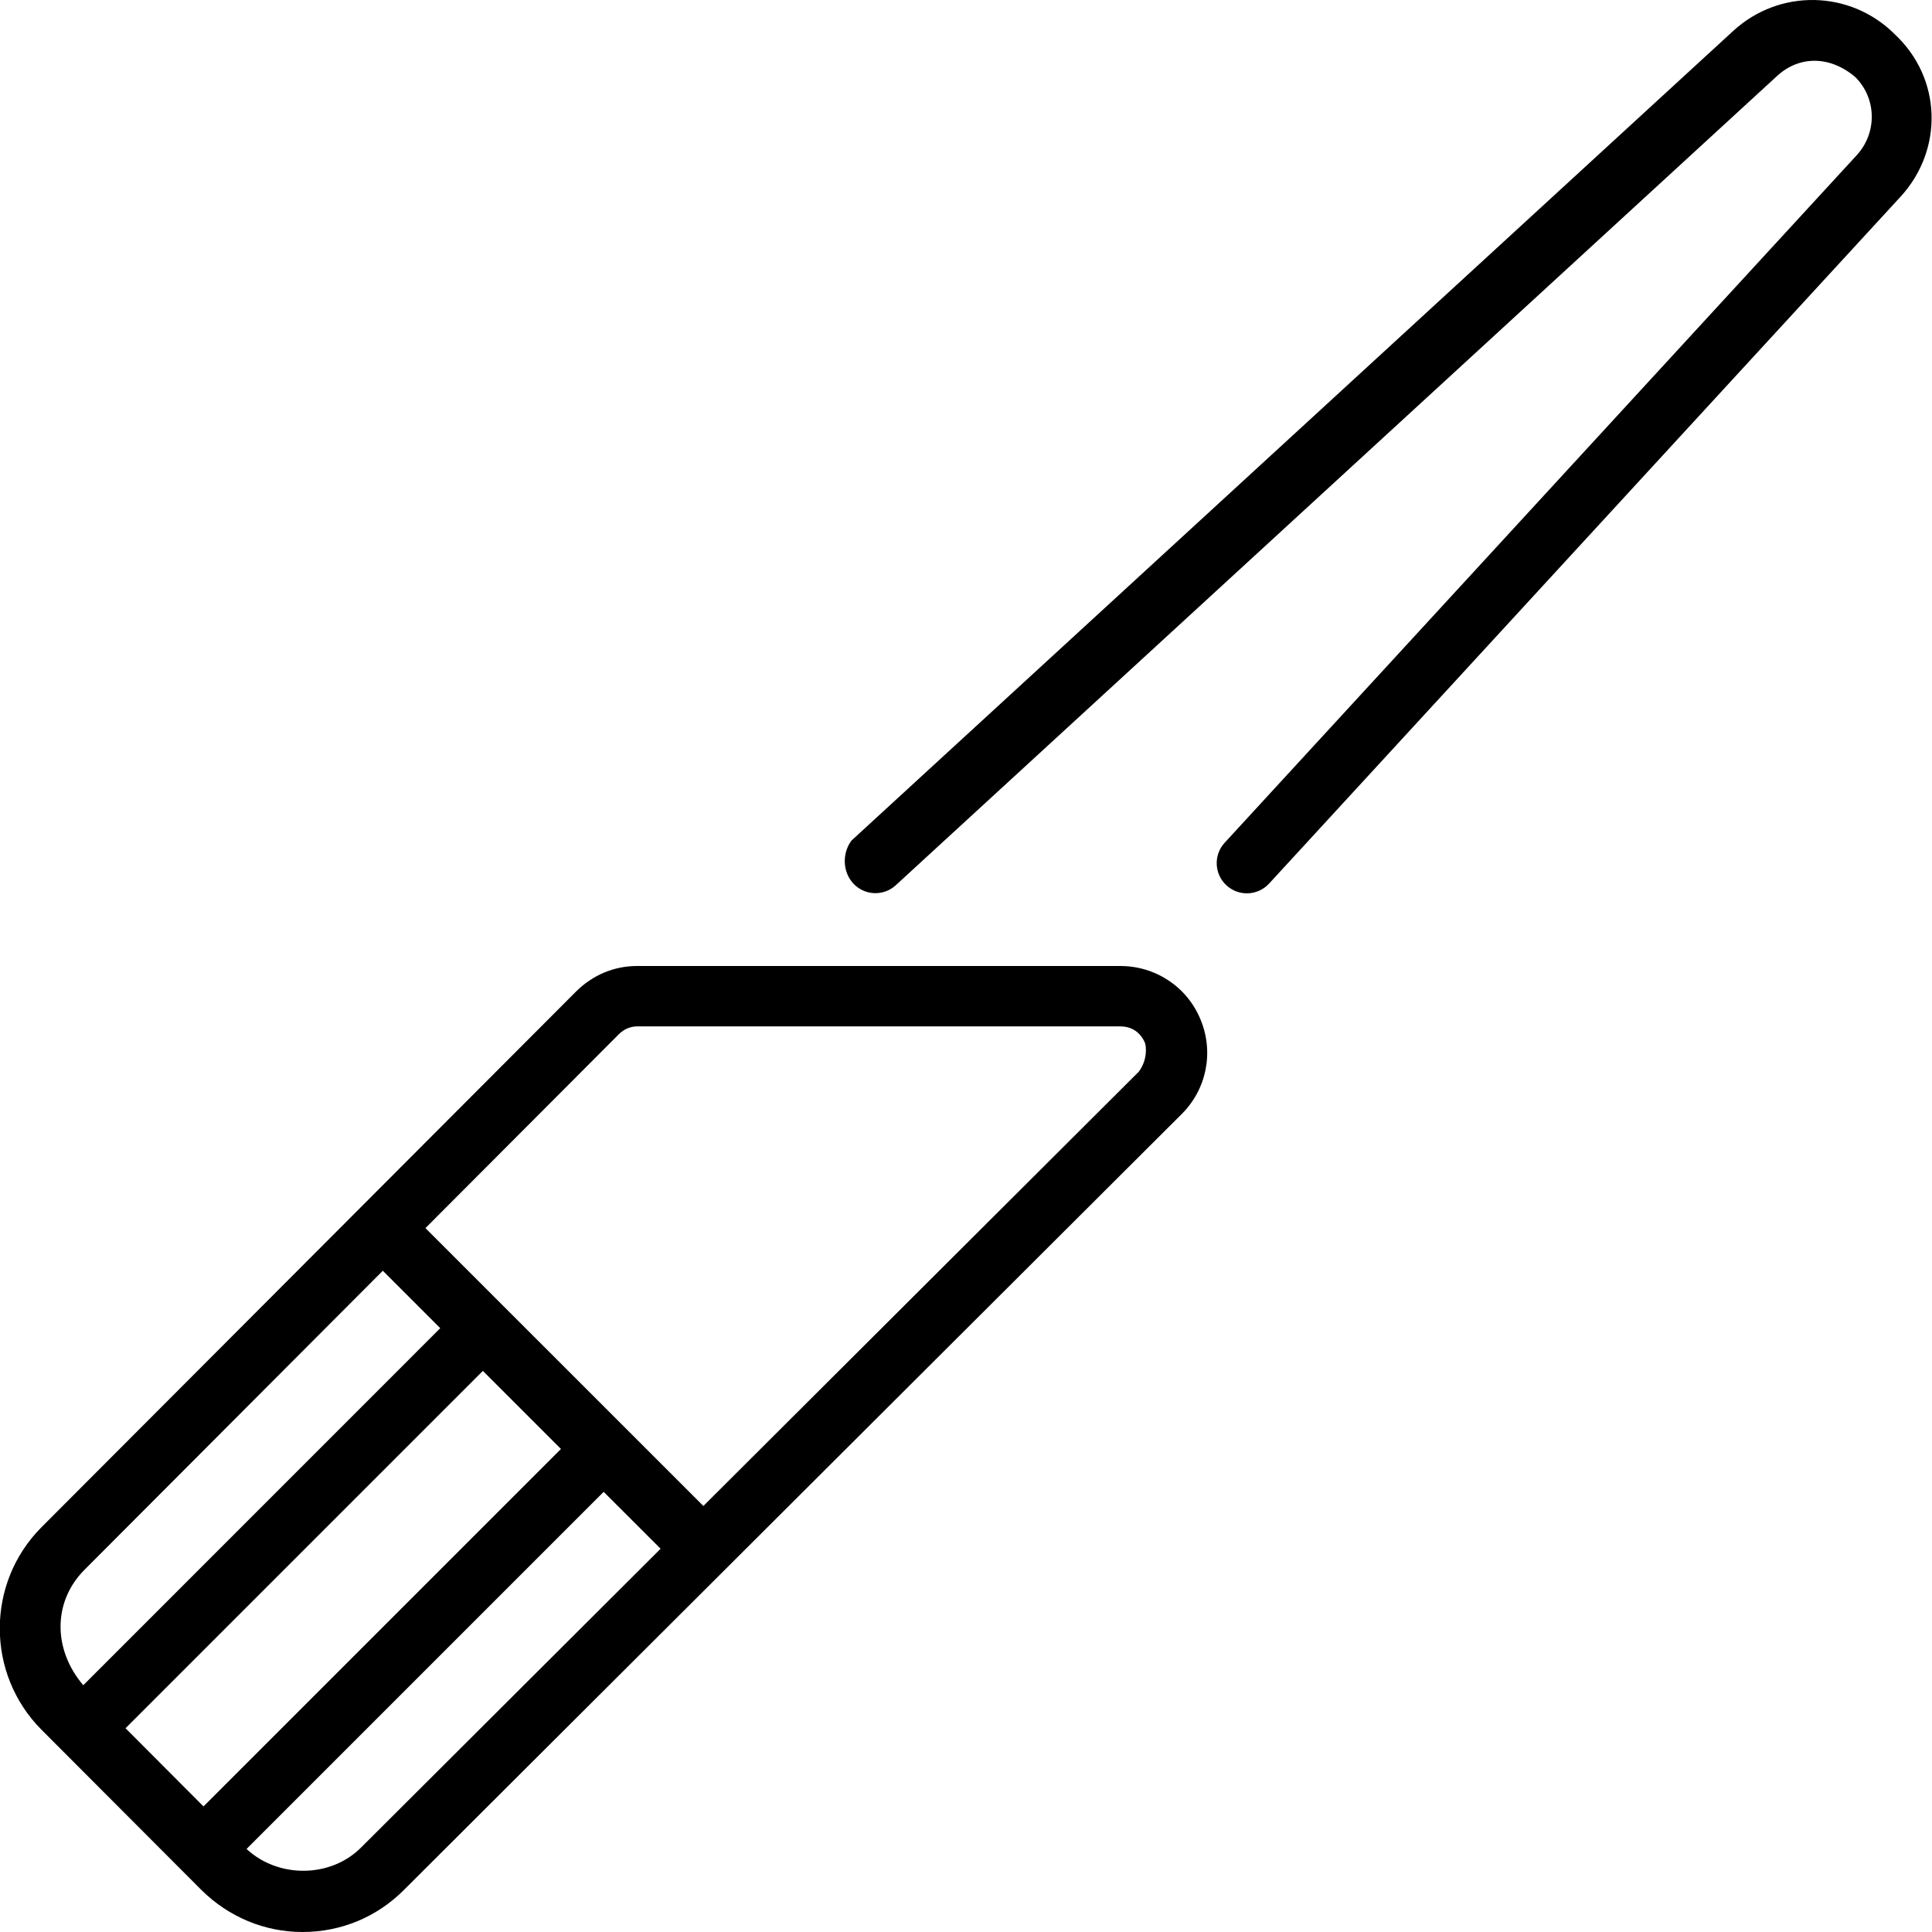
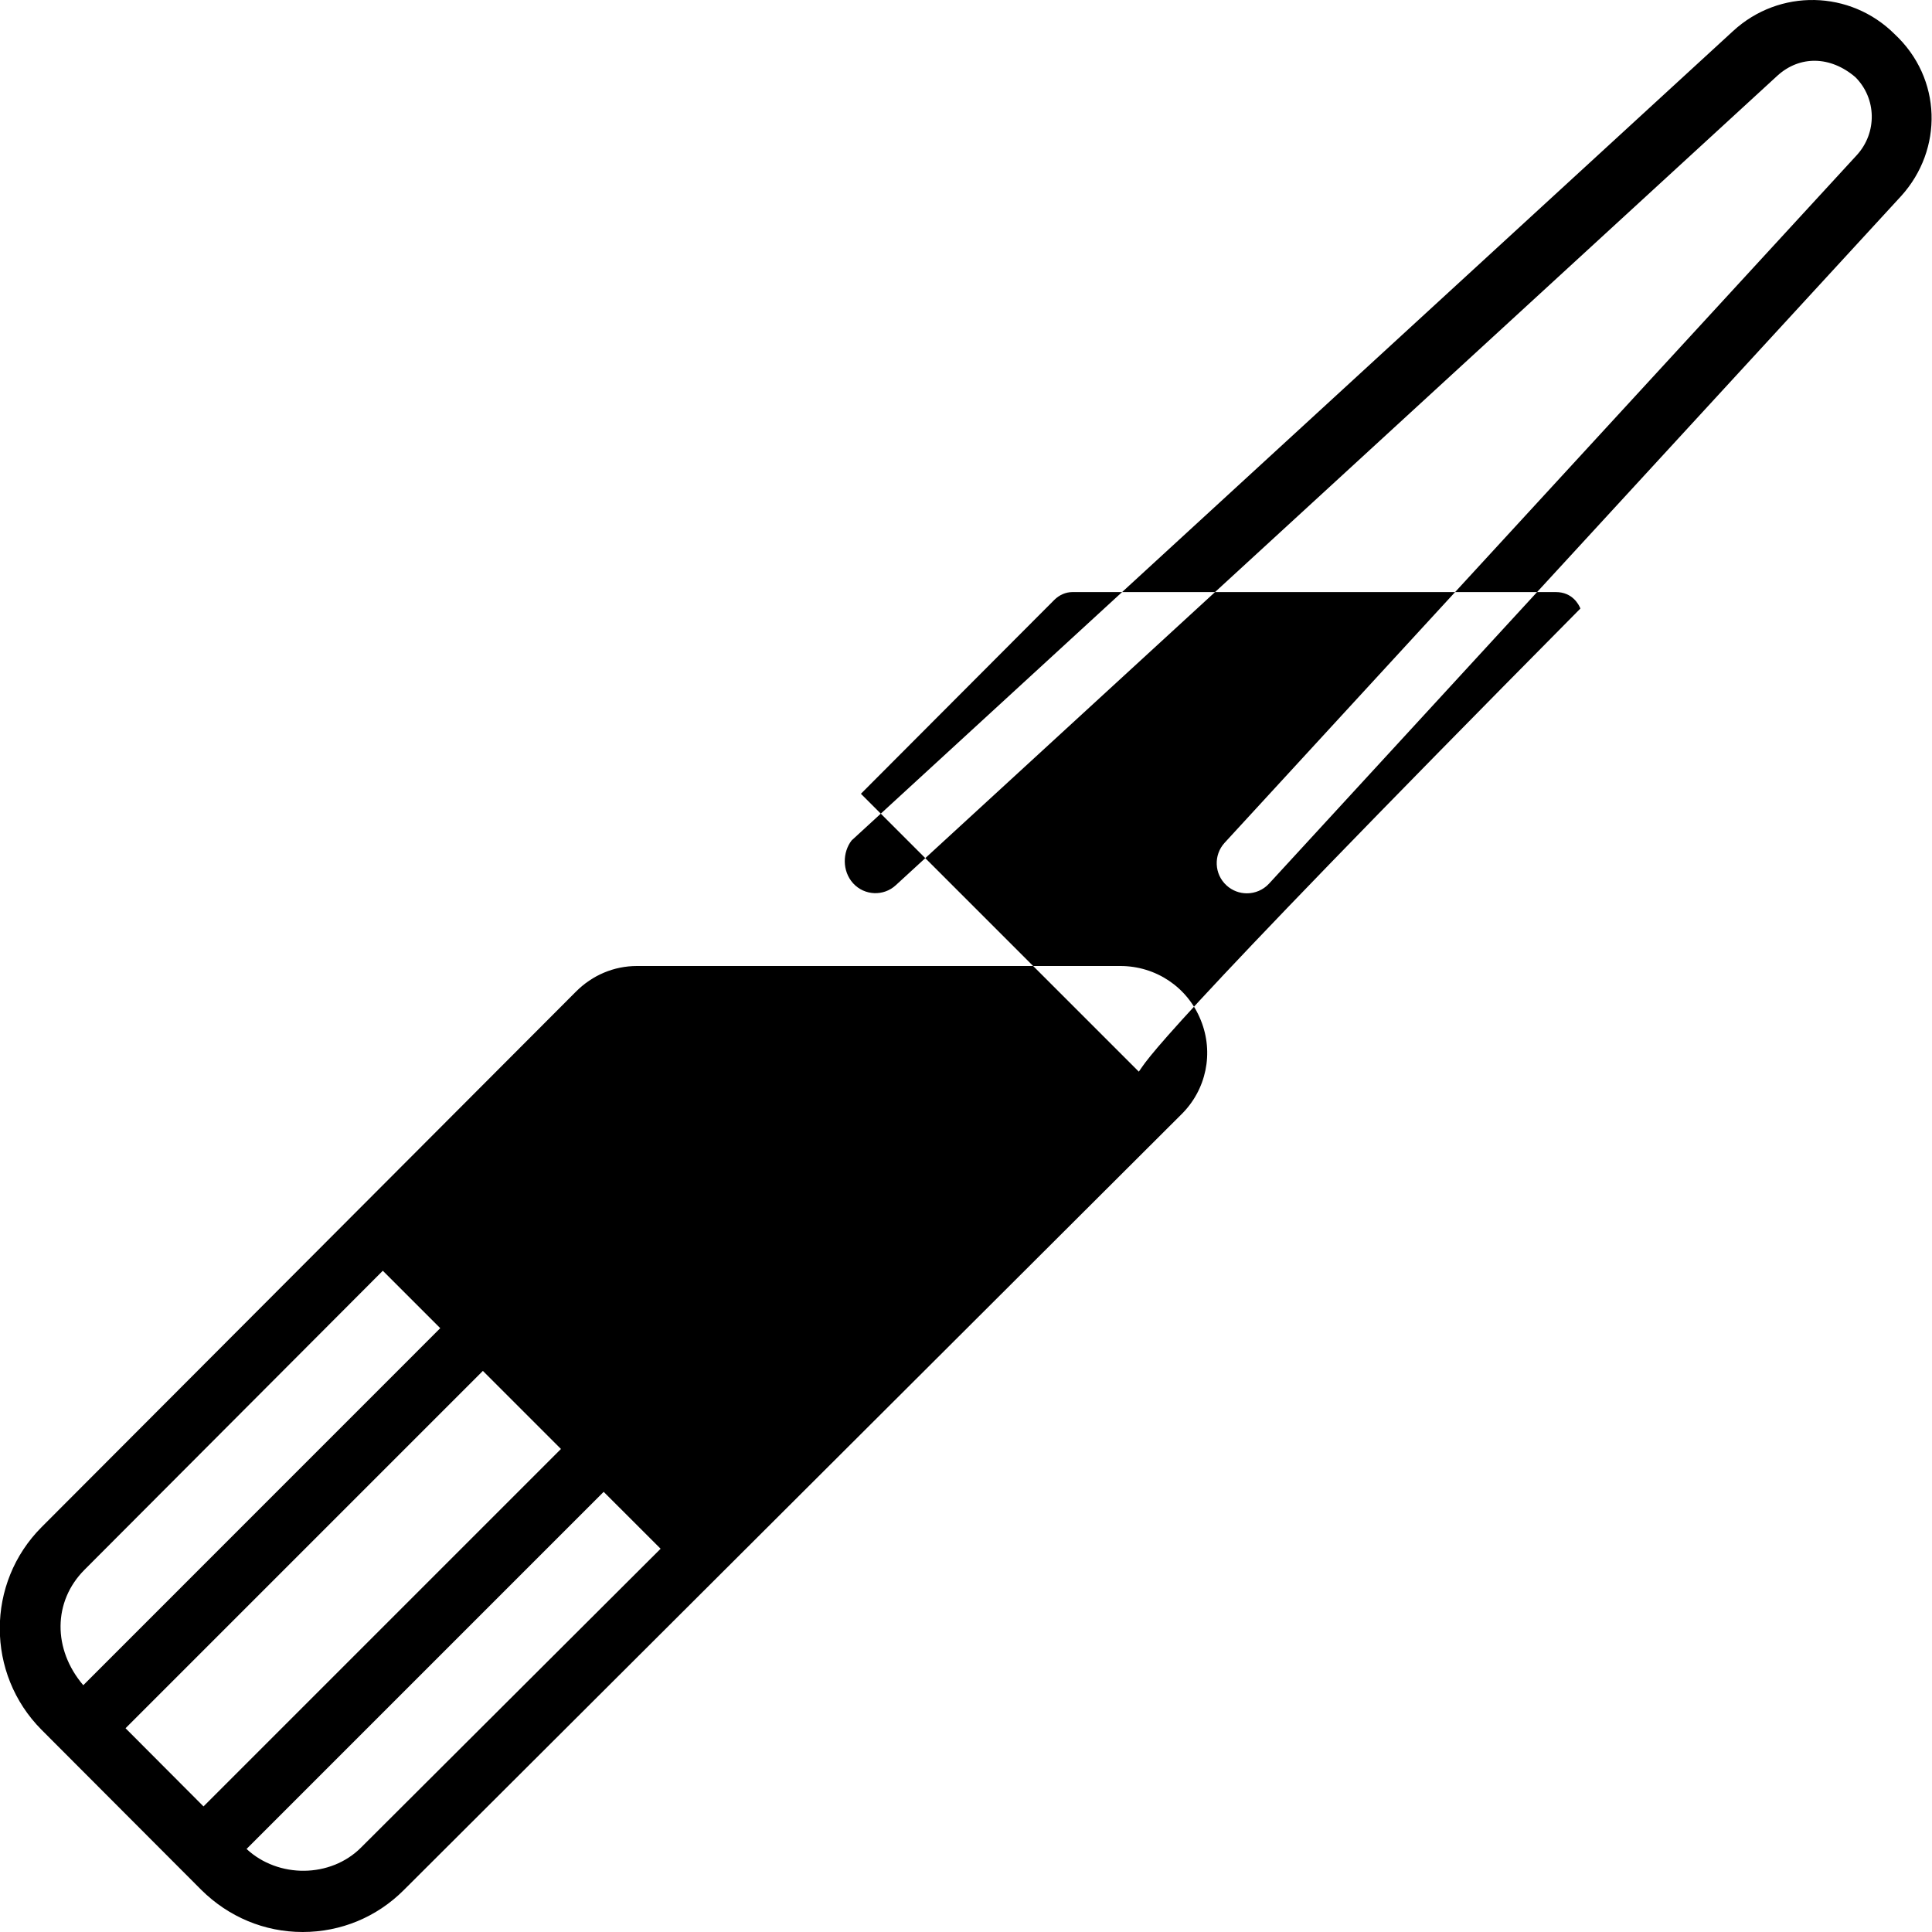
<svg xmlns="http://www.w3.org/2000/svg" viewBox="0 0 512 512">
-   <path d="M502.1 9.05c-11.77-11.73-30.56-12.11-42.81-.828l-233.6 214.5C223.3 225.8 223.1 230.8 226.1 234.1c3.016 3.281 8.078 3.469 11.3 .484l233.6-214.5c5.953-5.437 14.1-5.281 20.69 .359c5.656 5.656 5.812 14.75 .359 20.69l-167.5 182.2c-2.984 3.25-2.781 8.312 .484 11.3c1.531 1.406 3.469 2.109 5.406 2.109c2.156 0 4.312-.875 5.891-2.594l167.5-182.2C515 39.61 514.7 20.8 502.1 9.05zM296.9 256H168.8c-6.078 0-11.81 2.422-16.17 6.796l-141.6 141.9c-14.78 14.8-14.78 38.89-.016 53.72l42.31 42.4C60.56 508 70.07 512 80.21 512s19.66-3.953 26.81-11.12l206-205.5c6.687-6.546 8.734-16.39 5.187-25.06C314.7 261.6 306.3 256 296.9 256zM22.4 416l79.05-79.24l15.22 15.22L22.07 446.6C13.96 437.1 14.01 424.4 22.4 416zM33.27 458l94.7-94.7l20.69 20.69l-94.73 94.73L33.27 458zM95.7 489.6c-8.101 8.132-21.98 8.199-30.36 .393l94.64-94.64l15.09 15.08L95.7 489.6zM301.8 284l-115.4 115.1l-73.65-73.64l51.23-51.36c1.344-1.344 3.062-2.094 4.844-2.094h128.1c4.391 0 6.094 3.328 6.5 4.359C303.8 277.4 304.1 280.9 301.8 284z" />
+   <path d="M502.1 9.05c-11.77-11.73-30.56-12.11-42.81-.828l-233.6 214.5C223.3 225.8 223.1 230.8 226.1 234.1c3.016 3.281 8.078 3.469 11.3 .484l233.6-214.5c5.953-5.437 14.1-5.281 20.69 .359c5.656 5.656 5.812 14.75 .359 20.69l-167.5 182.2c-2.984 3.25-2.781 8.312 .484 11.3c1.531 1.406 3.469 2.109 5.406 2.109c2.156 0 4.312-.875 5.891-2.594l167.5-182.2C515 39.61 514.7 20.8 502.1 9.05zM296.9 256H168.8c-6.078 0-11.81 2.422-16.17 6.796l-141.6 141.9c-14.78 14.8-14.78 38.89-.016 53.72l42.31 42.4C60.56 508 70.07 512 80.21 512s19.66-3.953 26.81-11.12l206-205.5c6.687-6.546 8.734-16.39 5.187-25.06C314.7 261.6 306.3 256 296.9 256zM22.4 416l79.05-79.24l15.22 15.22L22.07 446.6C13.96 437.1 14.01 424.4 22.4 416zM33.27 458l94.7-94.7l20.69 20.69l-94.73 94.73L33.27 458zM95.7 489.6c-8.101 8.132-21.98 8.199-30.36 .393l94.64-94.64l15.09 15.08L95.7 489.6zM301.8 284l-73.65-73.64l51.23-51.36c1.344-1.344 3.062-2.094 4.844-2.094h128.1c4.391 0 6.094 3.328 6.5 4.359C303.8 277.4 304.1 280.9 301.8 284z" />
</svg>